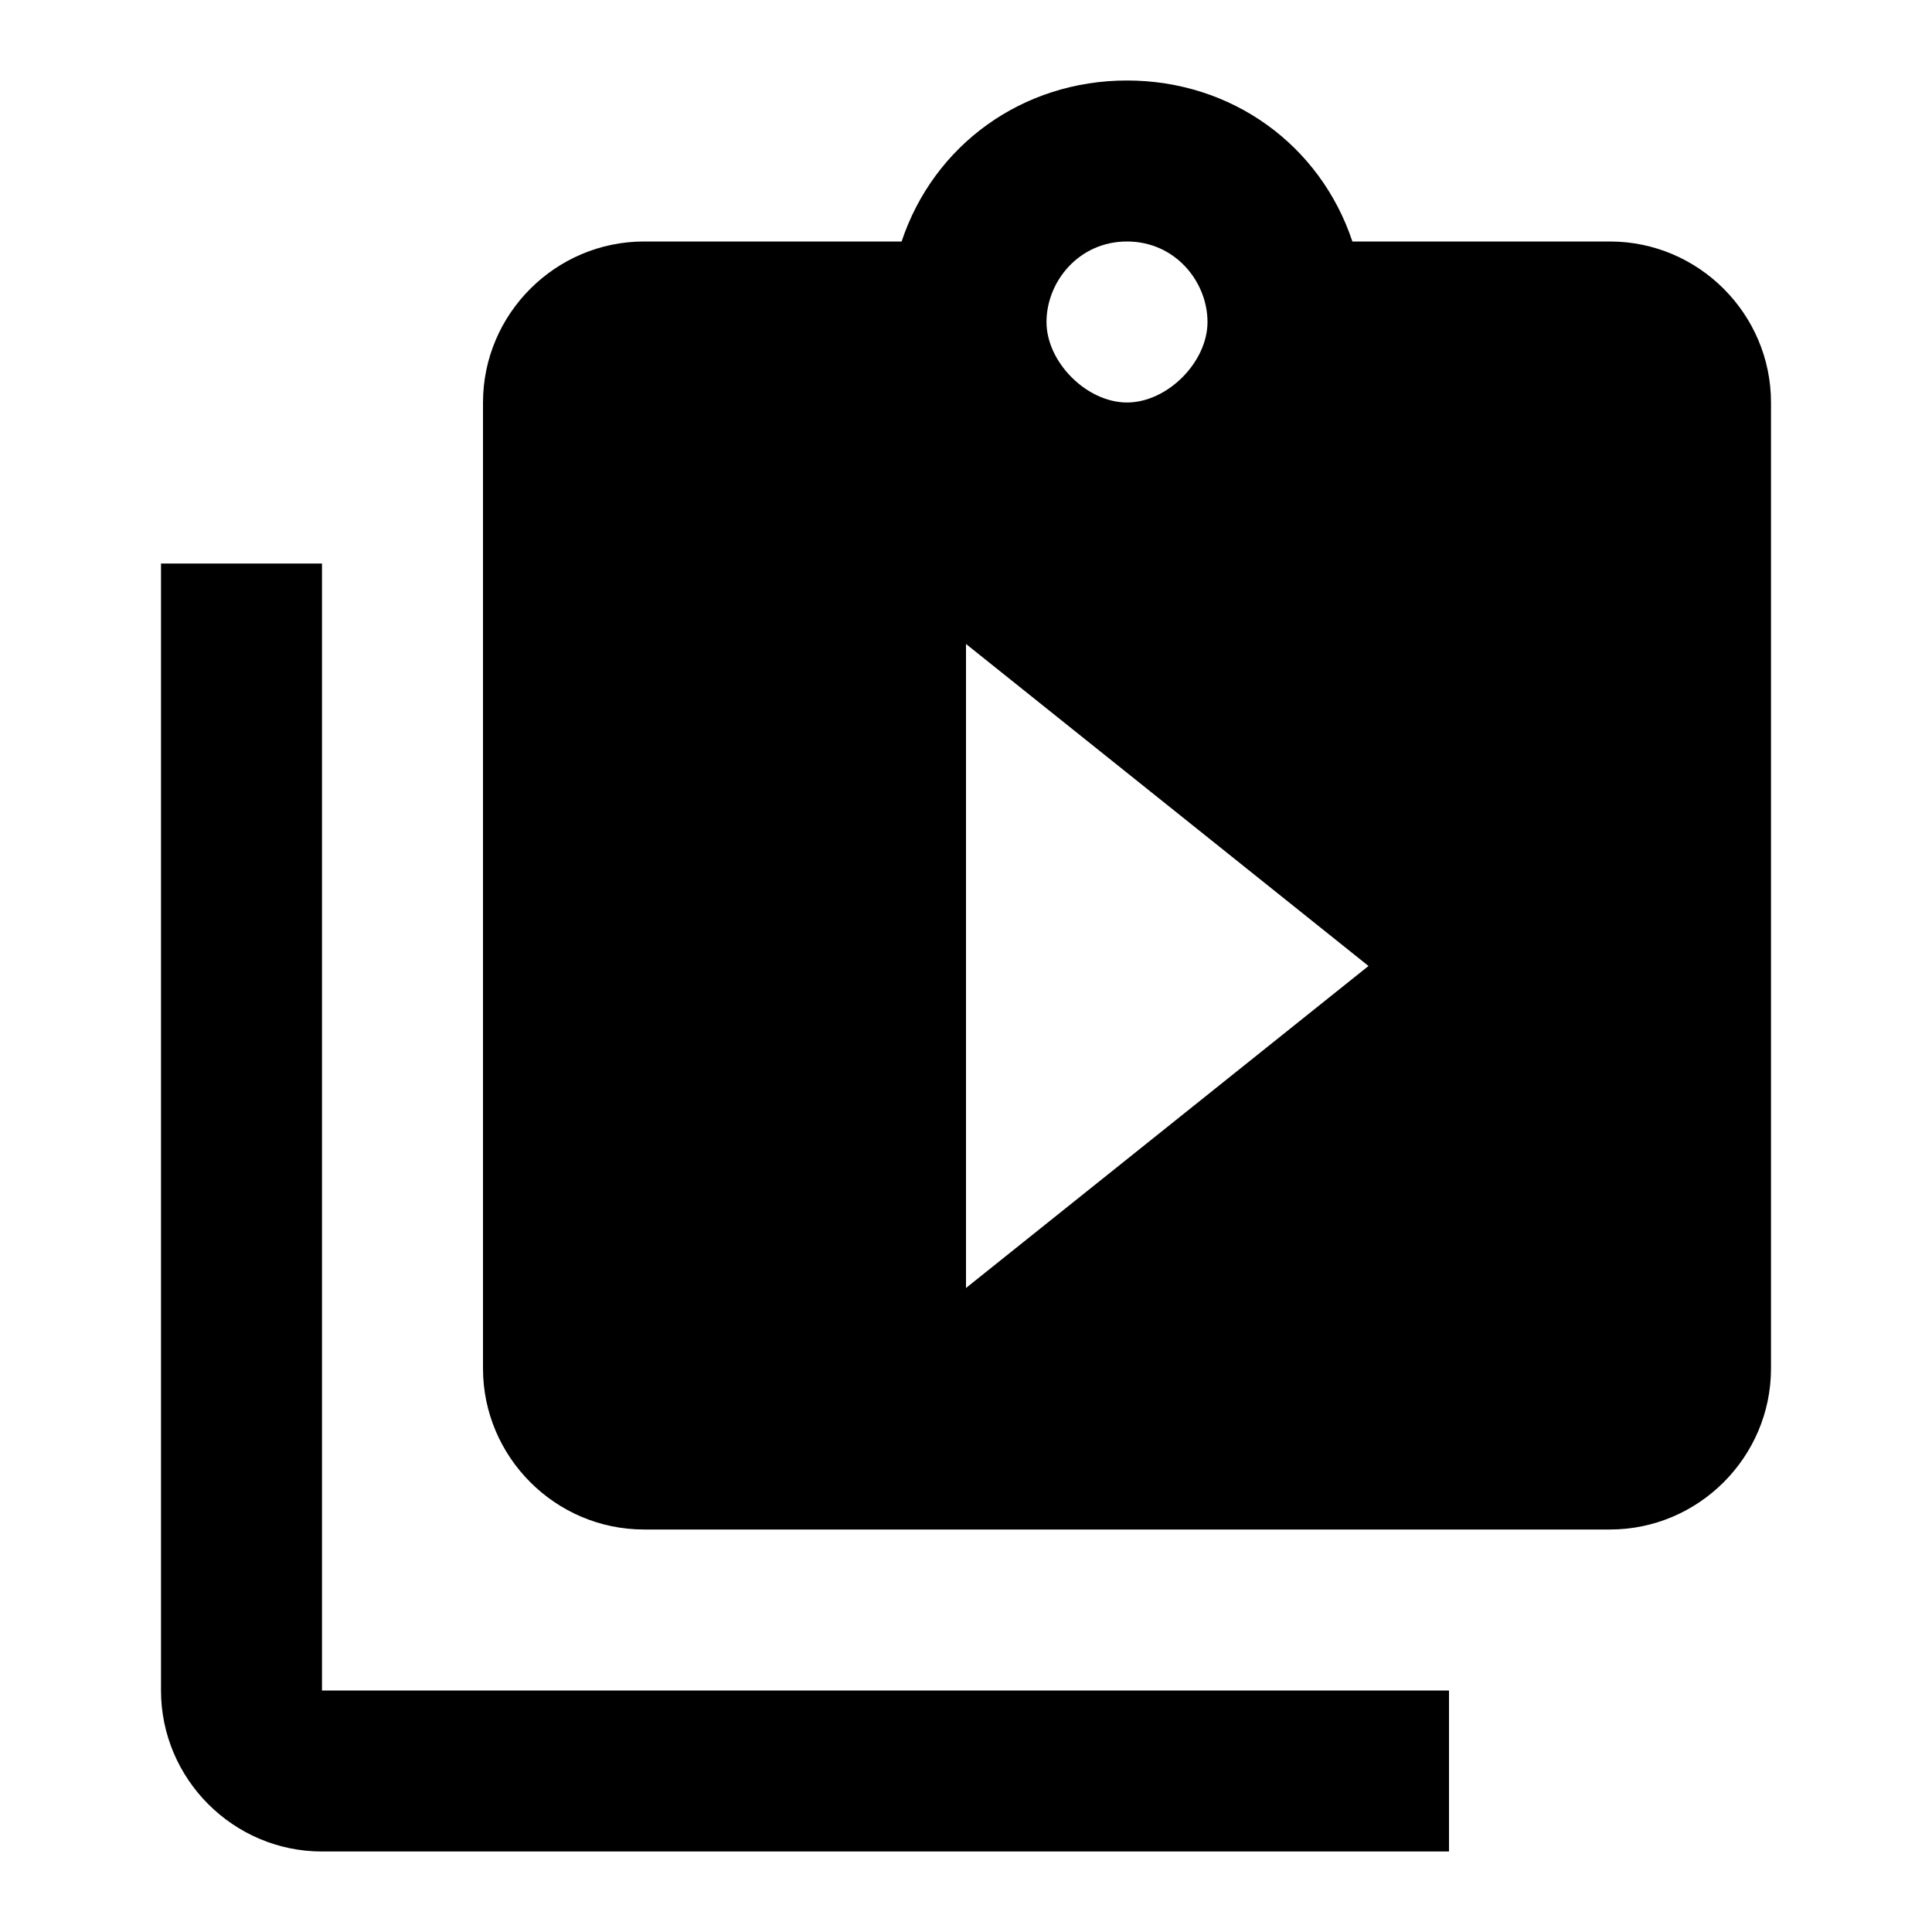
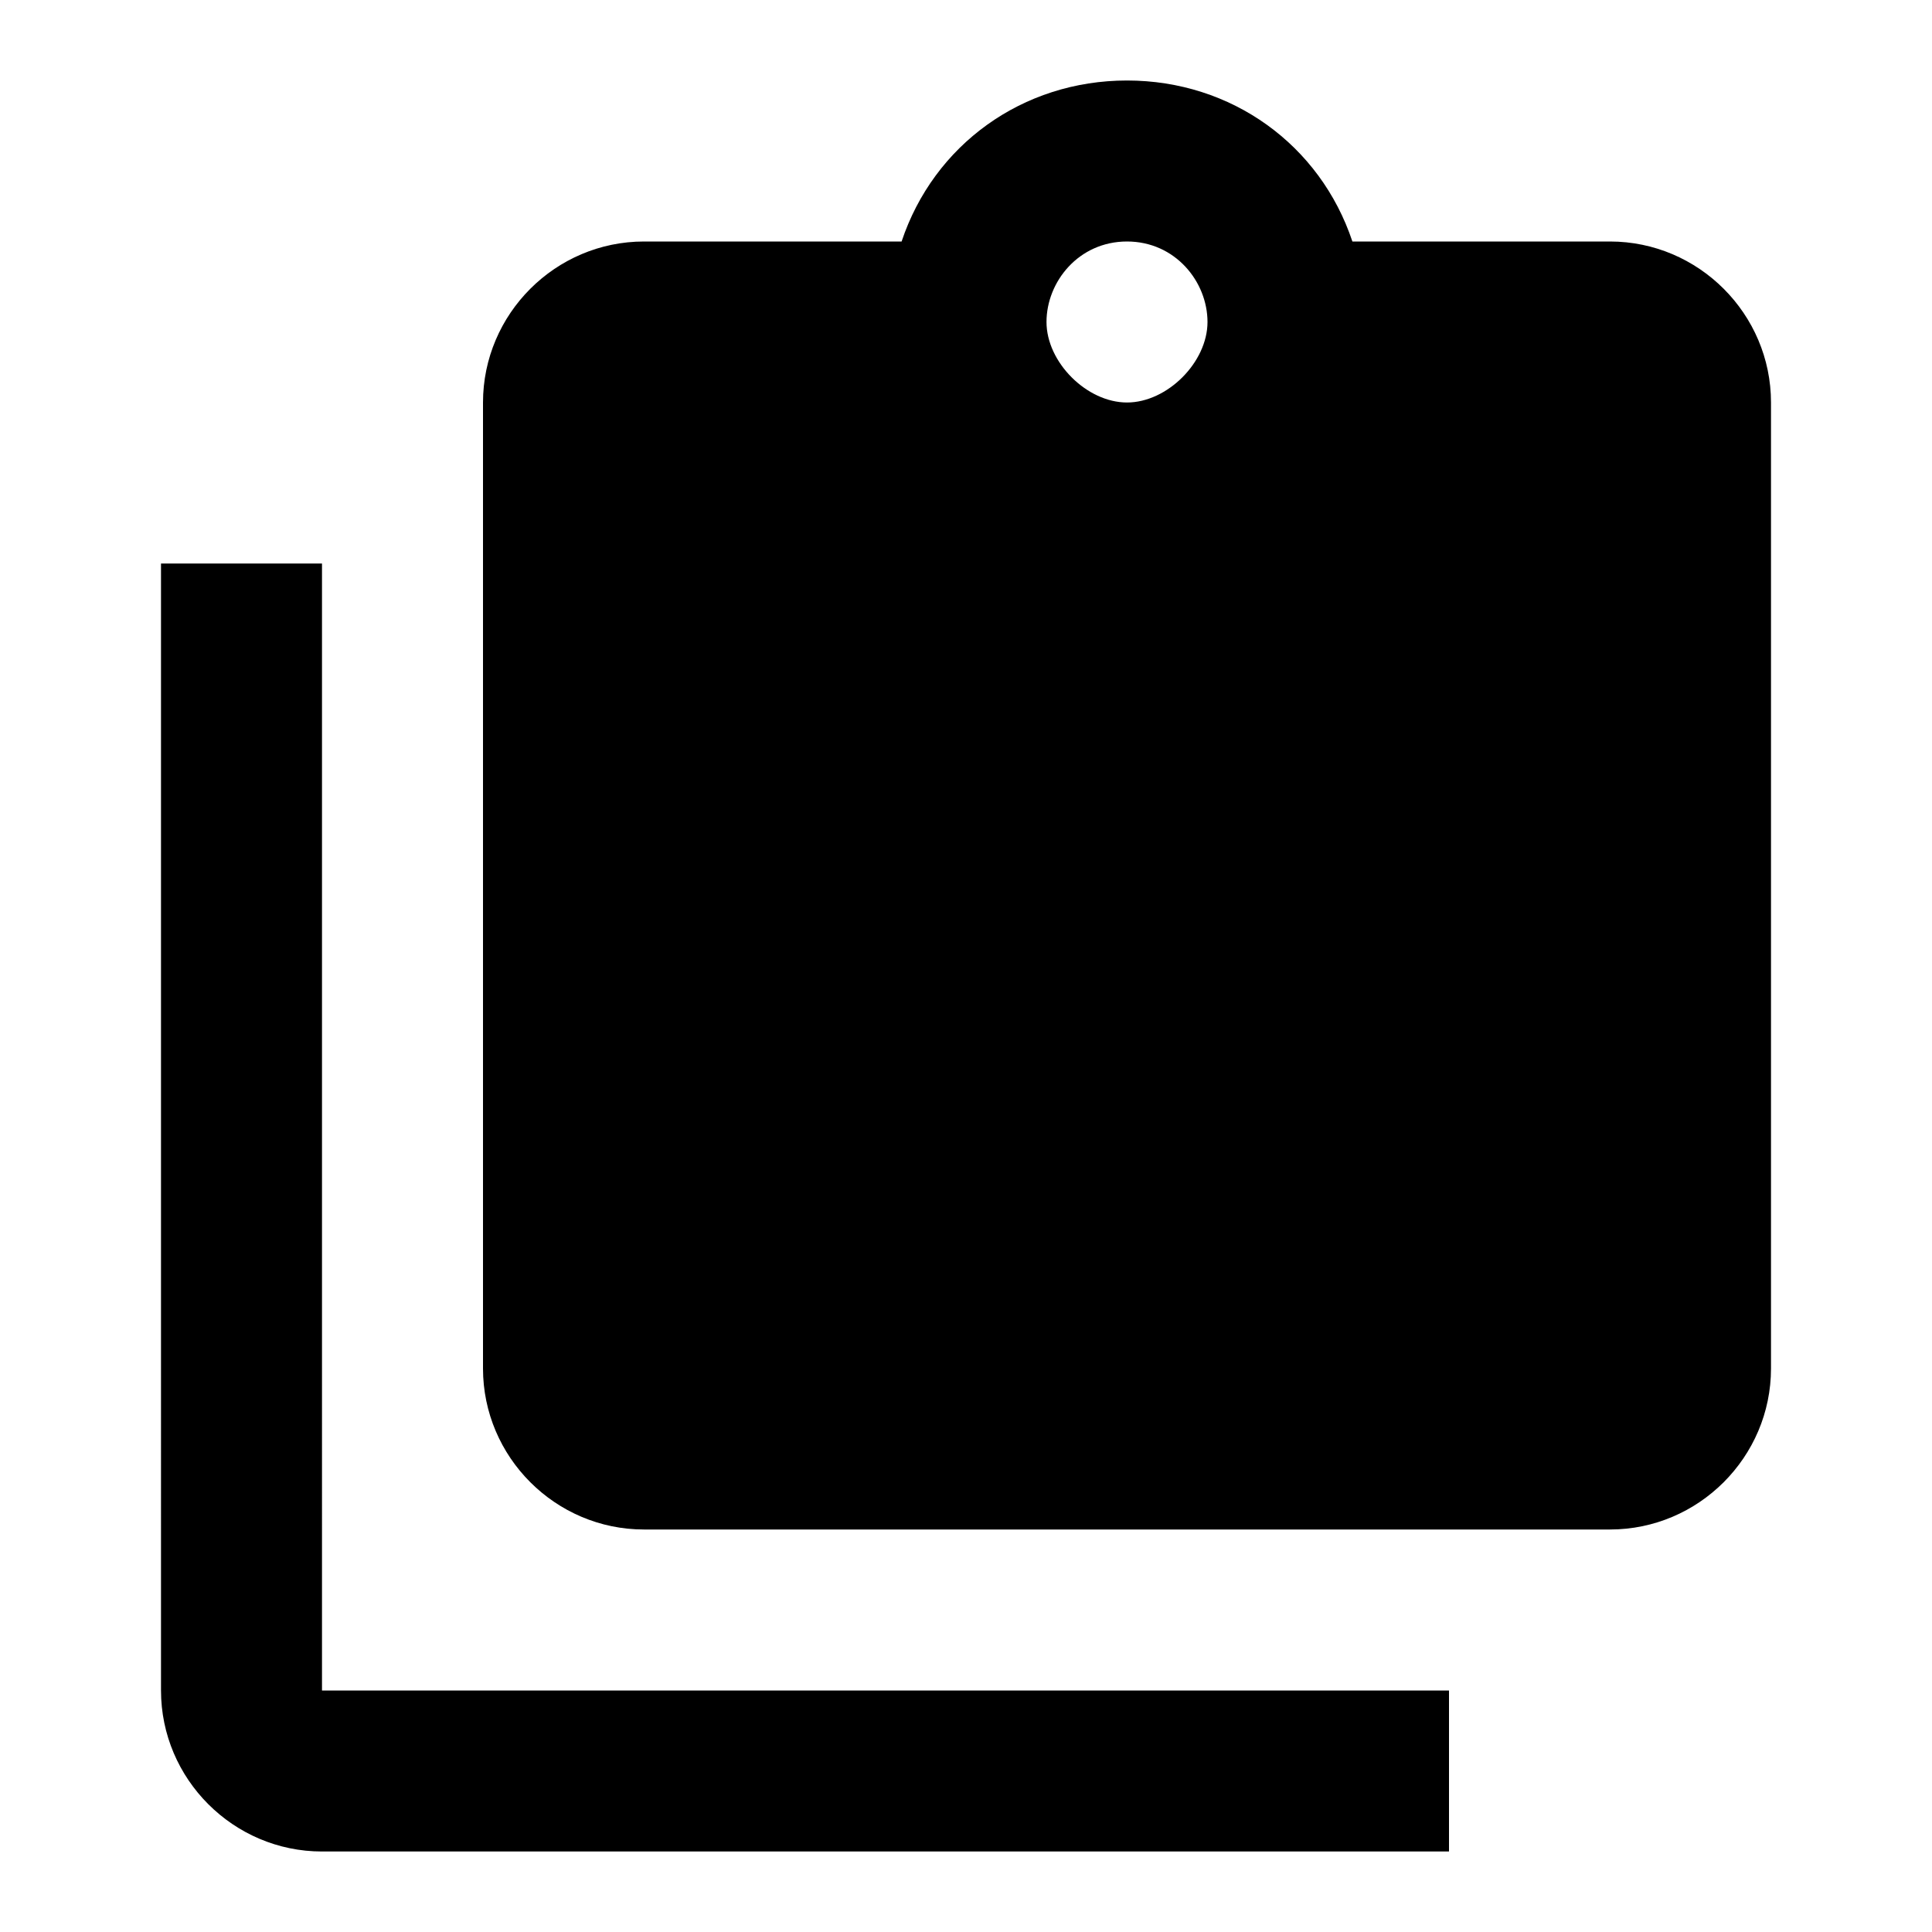
<svg xmlns="http://www.w3.org/2000/svg" width="800" height="800" viewBox="0 0 24 24">
-   <path fill="currentColor" d="M4 21h14v2H4c-1.1 0-2-.9-2-2V7h2m18-2v12c0 1.1-.9 2-2 2H8c-1.1 0-2-.9-2-2V5c0-1.1.9-2 2-2h3.2c.4-1.2 1.5-2 2.8-2s2.4.8 2.8 2H20c1.1 0 2 .9 2 2m-9-1c0 .5.5 1 1 1s1-.5 1-1s-.4-1-1-1s-1 .5-1 1m4 8l-5-4v8" />
+   <path fill="currentColor" d="M4 21h14v2H4c-1.1 0-2-.9-2-2V7h2m18-2v12c0 1.1-.9 2-2 2H8c-1.1 0-2-.9-2-2V5c0-1.1.9-2 2-2h3.2c.4-1.2 1.5-2 2.8-2s2.4.8 2.8 2H20c1.1 0 2 .9 2 2m-9-1c0 .5.5 1 1 1s1-.5 1-1s-.4-1-1-1s-1 .5-1 1m4 8l-5-4" />
</svg>